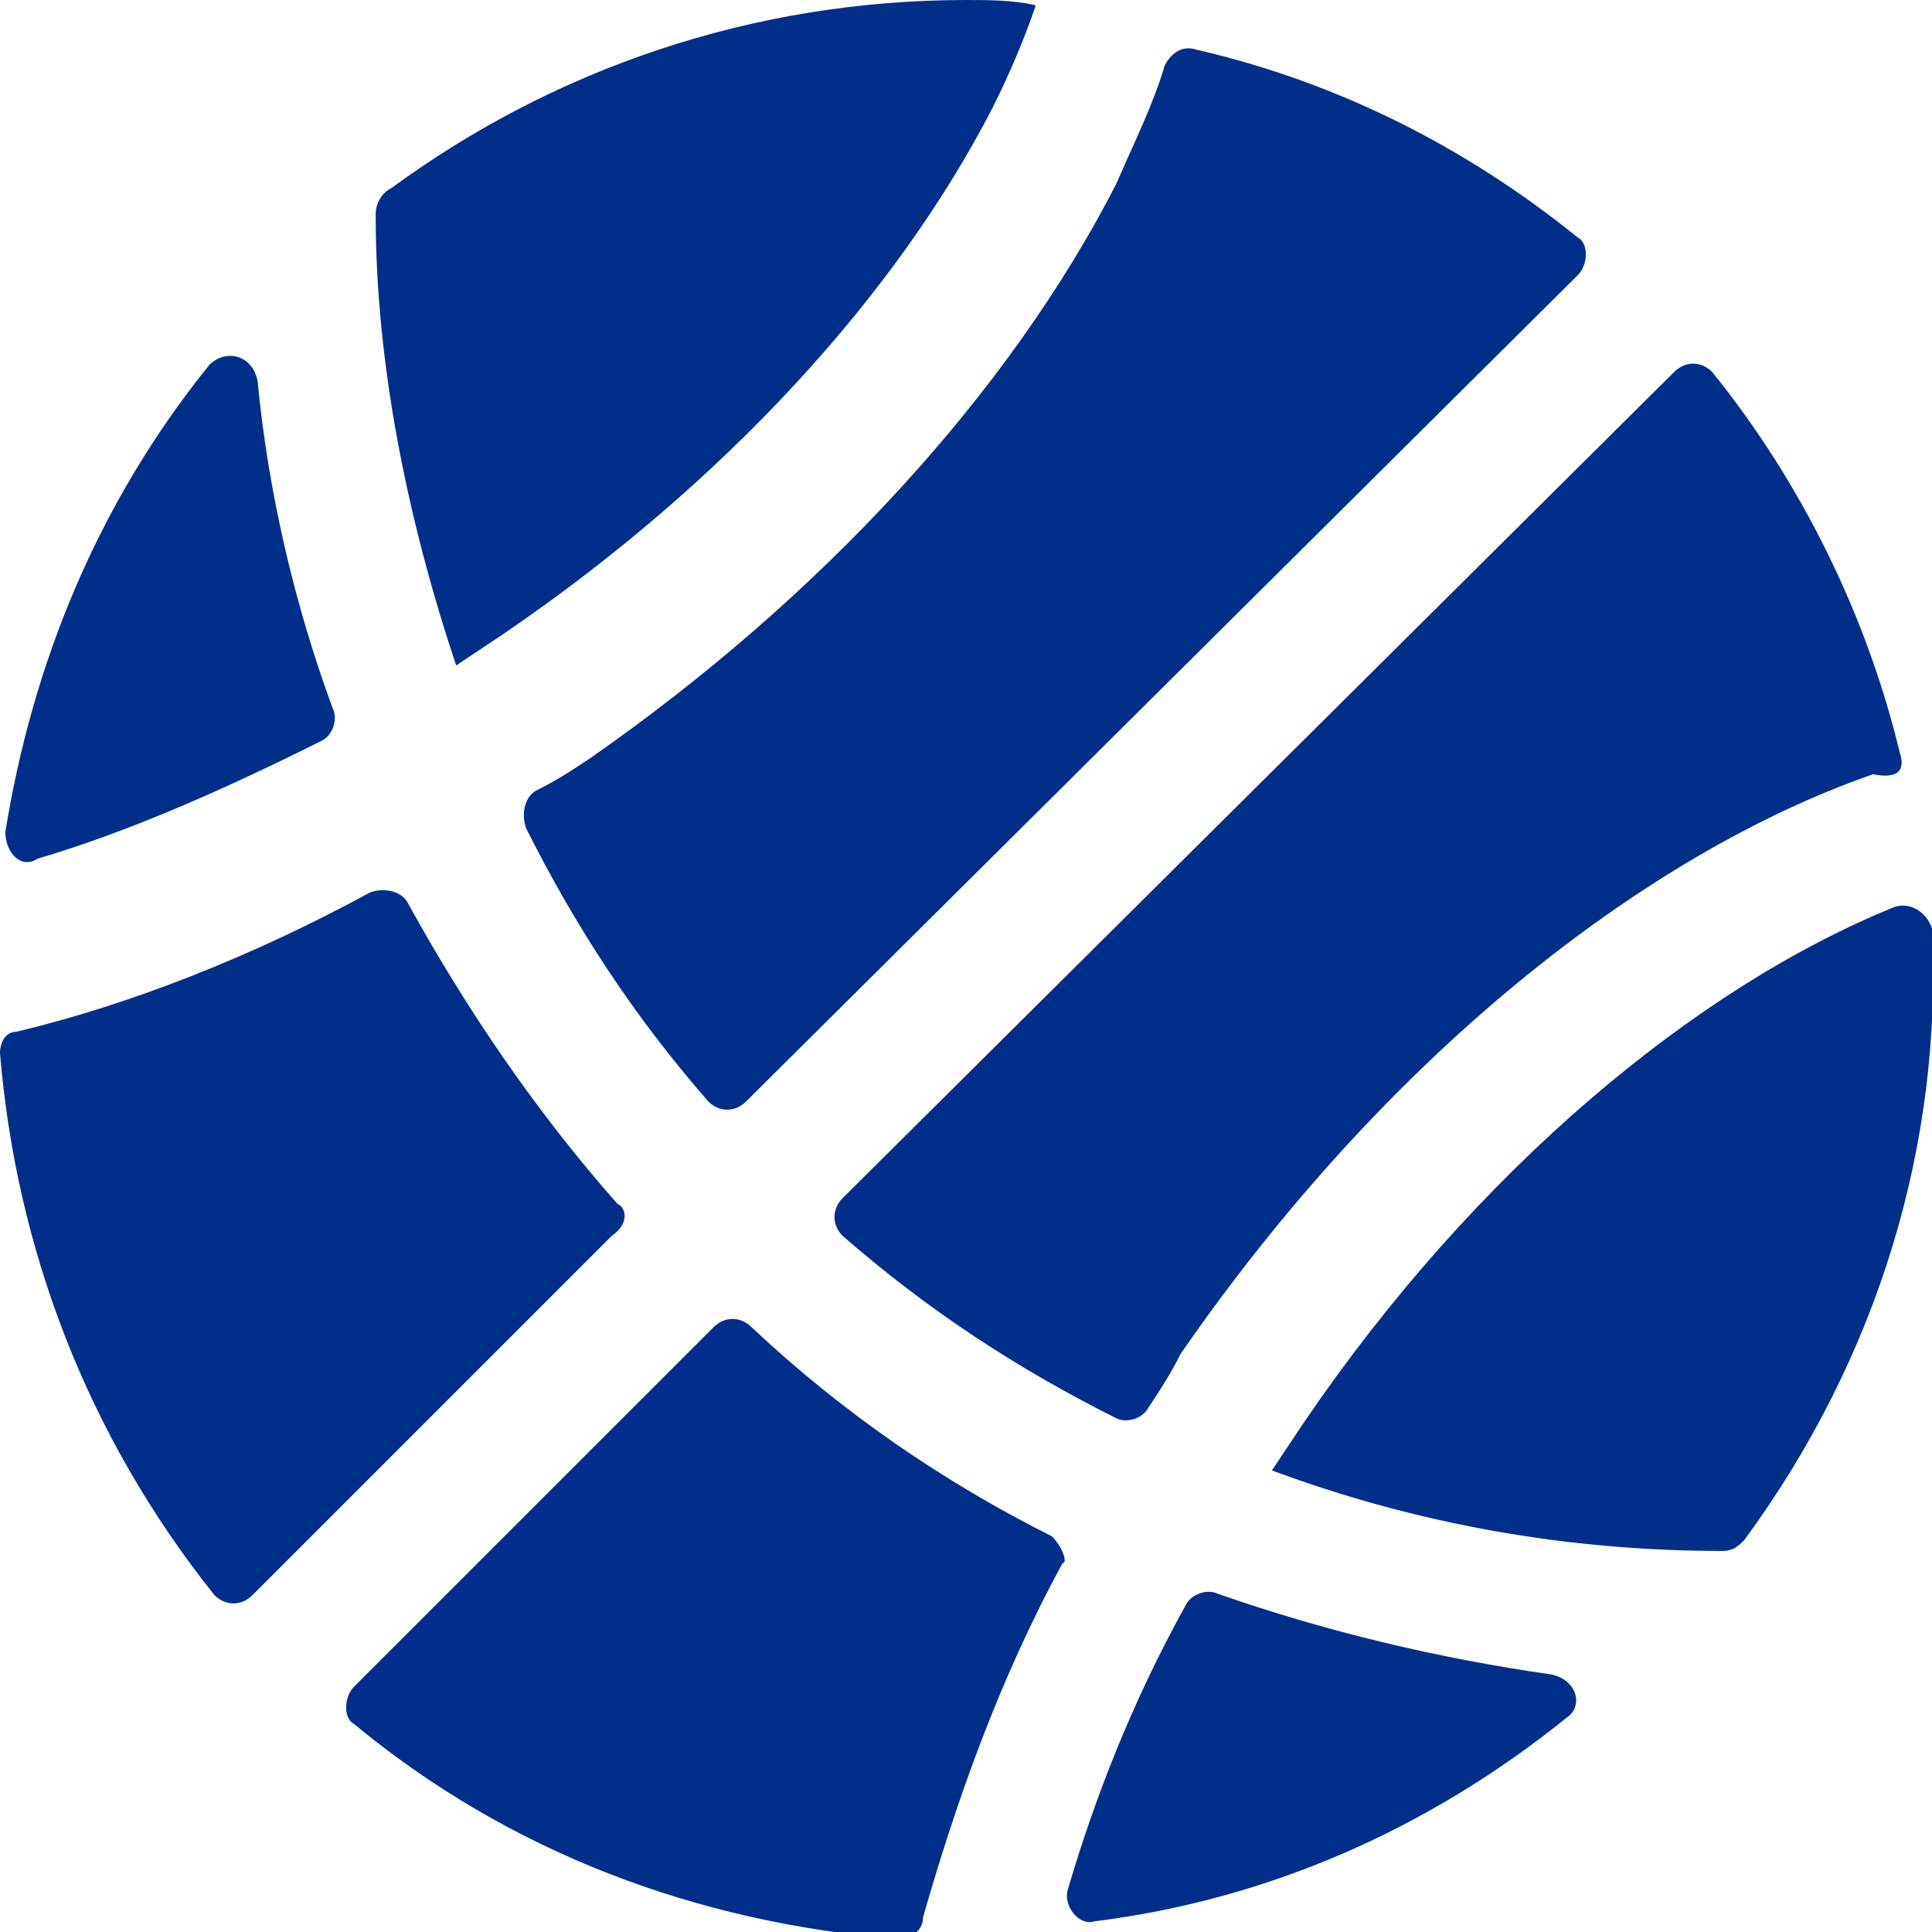
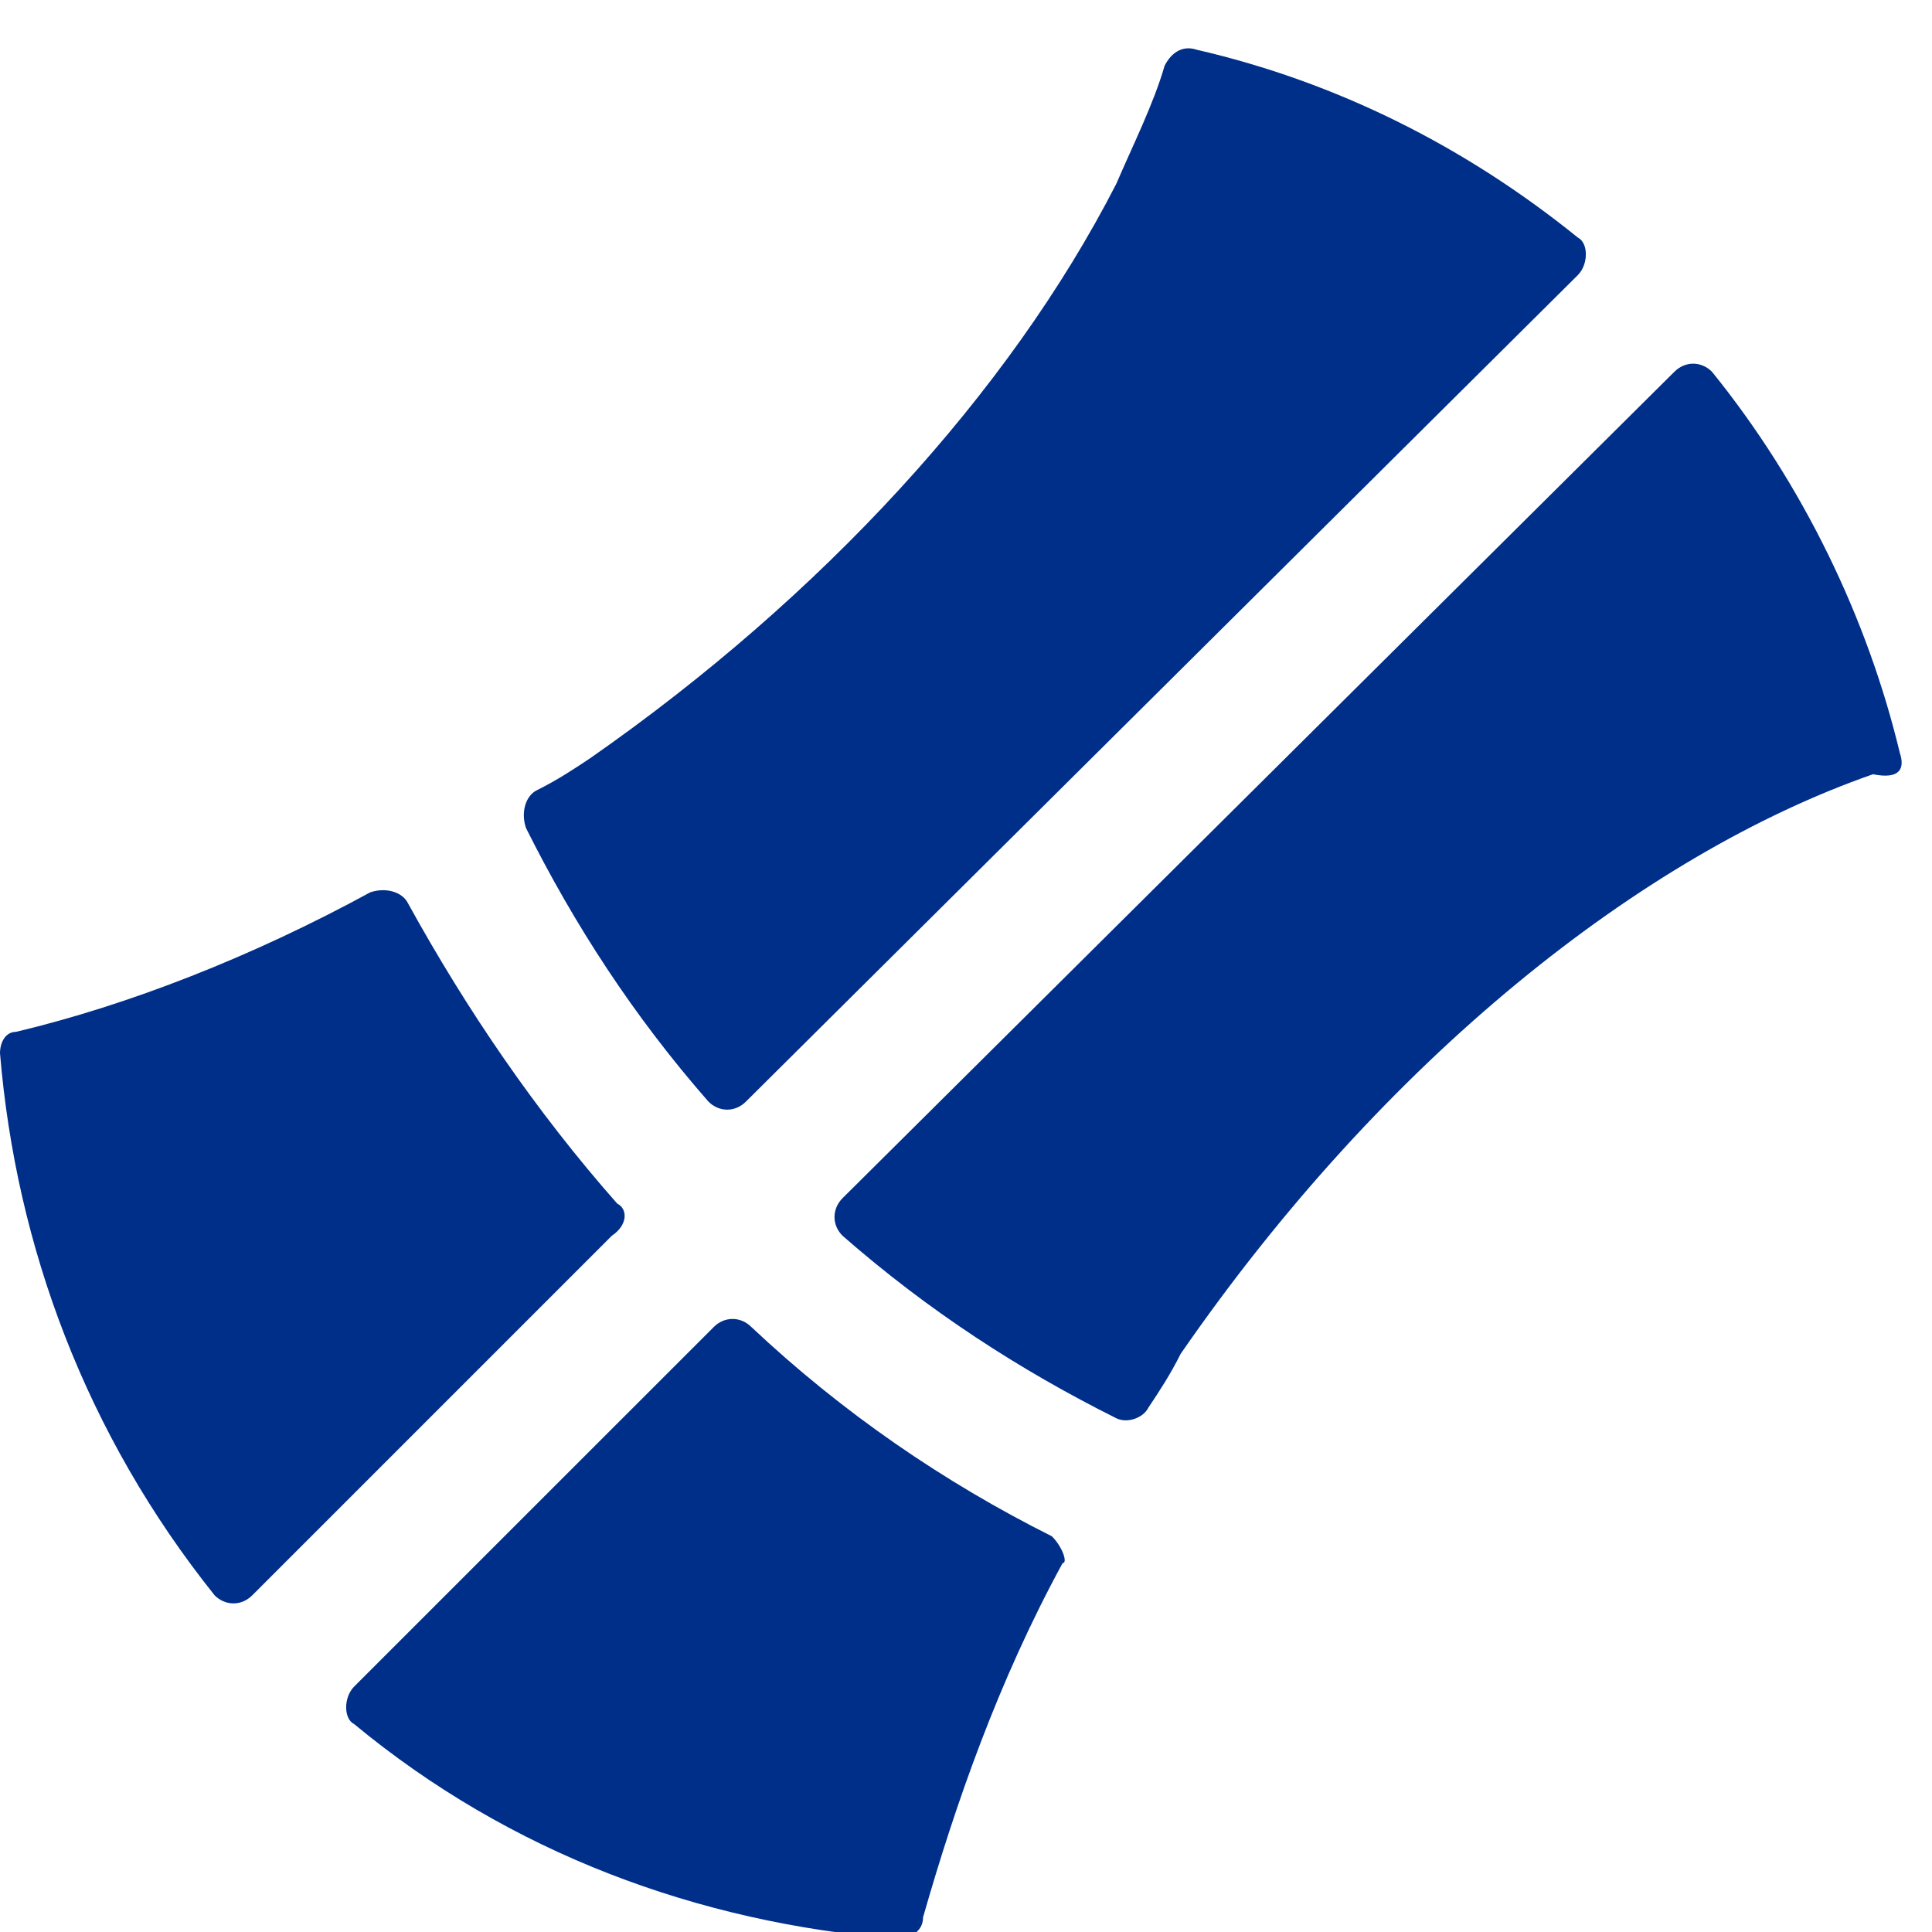
<svg xmlns="http://www.w3.org/2000/svg" width="40" height="40" viewBox="0 0 40 40" fill="none">
  <g clip-path="url(#clip0)">
    <path d="M12.778 24.918C11.111 23.03 9.667 20.918 8.444 18.696C8.333 18.474 8 18.363 7.667 18.474C5.222 19.807 2.667 20.807 0.333 21.363C0.111 21.363 0 21.585 0 21.807C0.333 25.807 1.778 29.696 4.444 33.03C4.667 33.252 5 33.252 5.222 33.03L12.667 25.585C13 25.363 13 25.03 12.778 24.918ZM14.667 22.807C14.889 23.03 15.222 23.03 15.444 22.807L32.667 5.696C32.889 5.474 32.889 5.03 32.667 4.918C30.333 3.03 27.667 1.696 24.778 1.03C24.444 0.918 24.222 1.141 24.111 1.363C23.889 2.141 23.444 3.03 23.111 3.807C20.889 8.141 17 12.363 12.222 15.696C11.889 15.918 11.556 16.141 11.111 16.363C10.889 16.474 10.778 16.807 10.889 17.141C11.889 19.141 13.111 21.03 14.667 22.807ZM21.778 31.807C19.556 30.696 17.444 29.252 15.556 27.474C15.333 27.252 15 27.252 14.778 27.474L7.333 34.918C7.111 35.141 7.111 35.585 7.333 35.696C10.556 38.363 14.444 39.807 18.556 40.141C18.778 40.141 19.111 40.03 19.111 39.696C19.778 37.363 20.667 34.807 22 32.363C22.111 32.363 22 32.03 21.778 31.807ZM39.333 15.585C38.667 12.807 37.333 10.03 35.444 7.696C35.222 7.474 34.889 7.474 34.667 7.696L17.444 24.807C17.222 25.03 17.222 25.363 17.444 25.585C19.222 27.141 21.111 28.363 23.111 29.363C23.333 29.474 23.667 29.363 23.778 29.141C24 28.807 24.222 28.474 24.444 28.03C28.667 21.918 34 17.696 38.778 16.03C39.333 16.141 39.444 15.918 39.333 15.585Z" fill="#002F8A" />
-     <path d="M8.111 3.889C7.889 4 7.778 4.222 7.778 4.444C7.778 7.556 8.444 10.778 9.444 13.778C9.778 13.556 10.111 13.333 10.444 13.111C15 10 18.555 6.111 20.555 2.222C20.889 1.556 21.222 0.778 21.444 0.111C21 0 20.444 0 20 0C15.556 0 11.444 1.444 8.111 3.889ZM5.333 7.889C5.222 7.333 4.667 7.222 4.333 7.556C2 10.444 0.667 13.778 0.111 17.222C0.111 17.667 0.444 18 0.778 17.778C2.667 17.222 4.667 16.333 6.667 15.333C6.889 15.222 7 14.889 6.889 14.667C6.111 12.556 5.556 10.222 5.333 7.889ZM39.222 18.778C35.111 20.444 30.555 24.222 27 29.444C26.778 29.778 26.555 30.111 26.333 30.444C29.333 31.556 32.444 32.111 35.667 32.111C35.889 32.111 36 32 36.111 31.889C38.889 28.111 40.222 23.667 40 19.222C39.889 18.889 39.556 18.667 39.222 18.778ZM32.111 34.667C29.778 34.333 27.444 33.778 25.222 33C25 32.889 24.667 33 24.555 33.222C23.444 35.222 22.667 37.222 22.111 39.111C22 39.444 22.333 39.889 22.667 39.778C26.222 39.333 29.555 37.889 32.444 35.556C32.778 35.333 32.667 34.778 32.111 34.667Z" fill="#002F8A" />
  </g>
  <defs>
    <clipPath id="clip0">
      <rect width="40" height="40" fill="white" />
    </clipPath>
  </defs>
</svg>